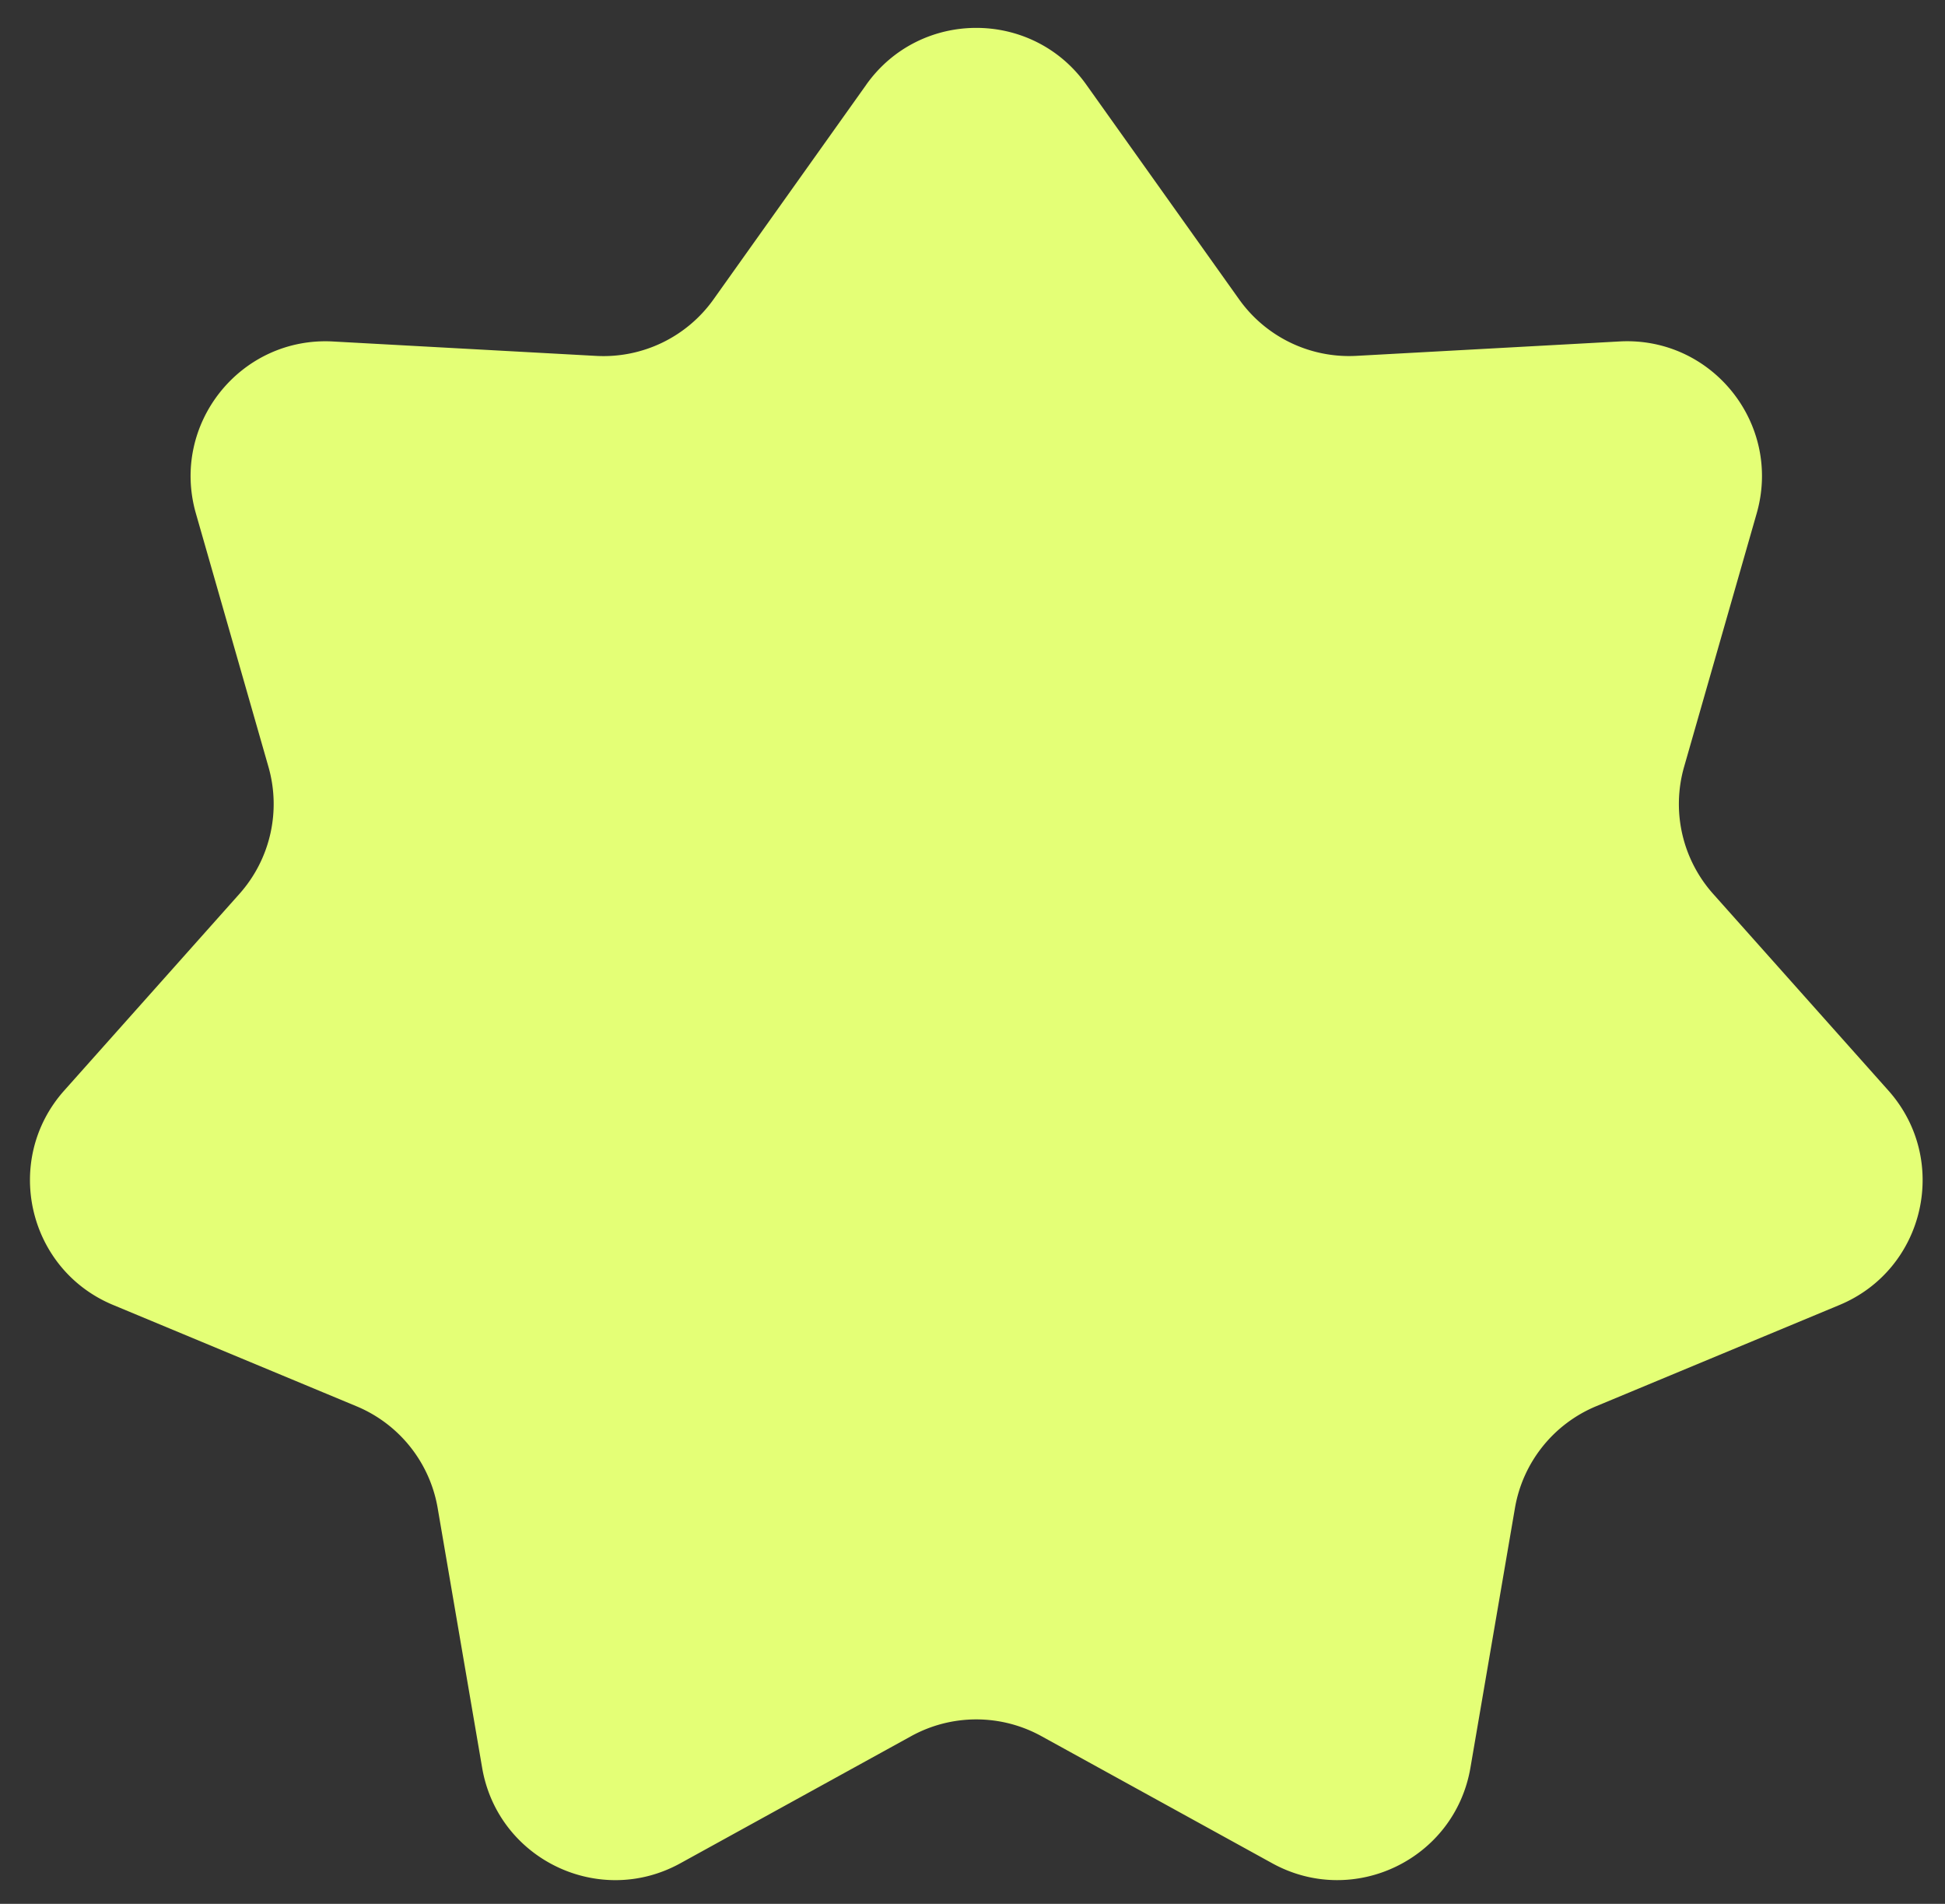
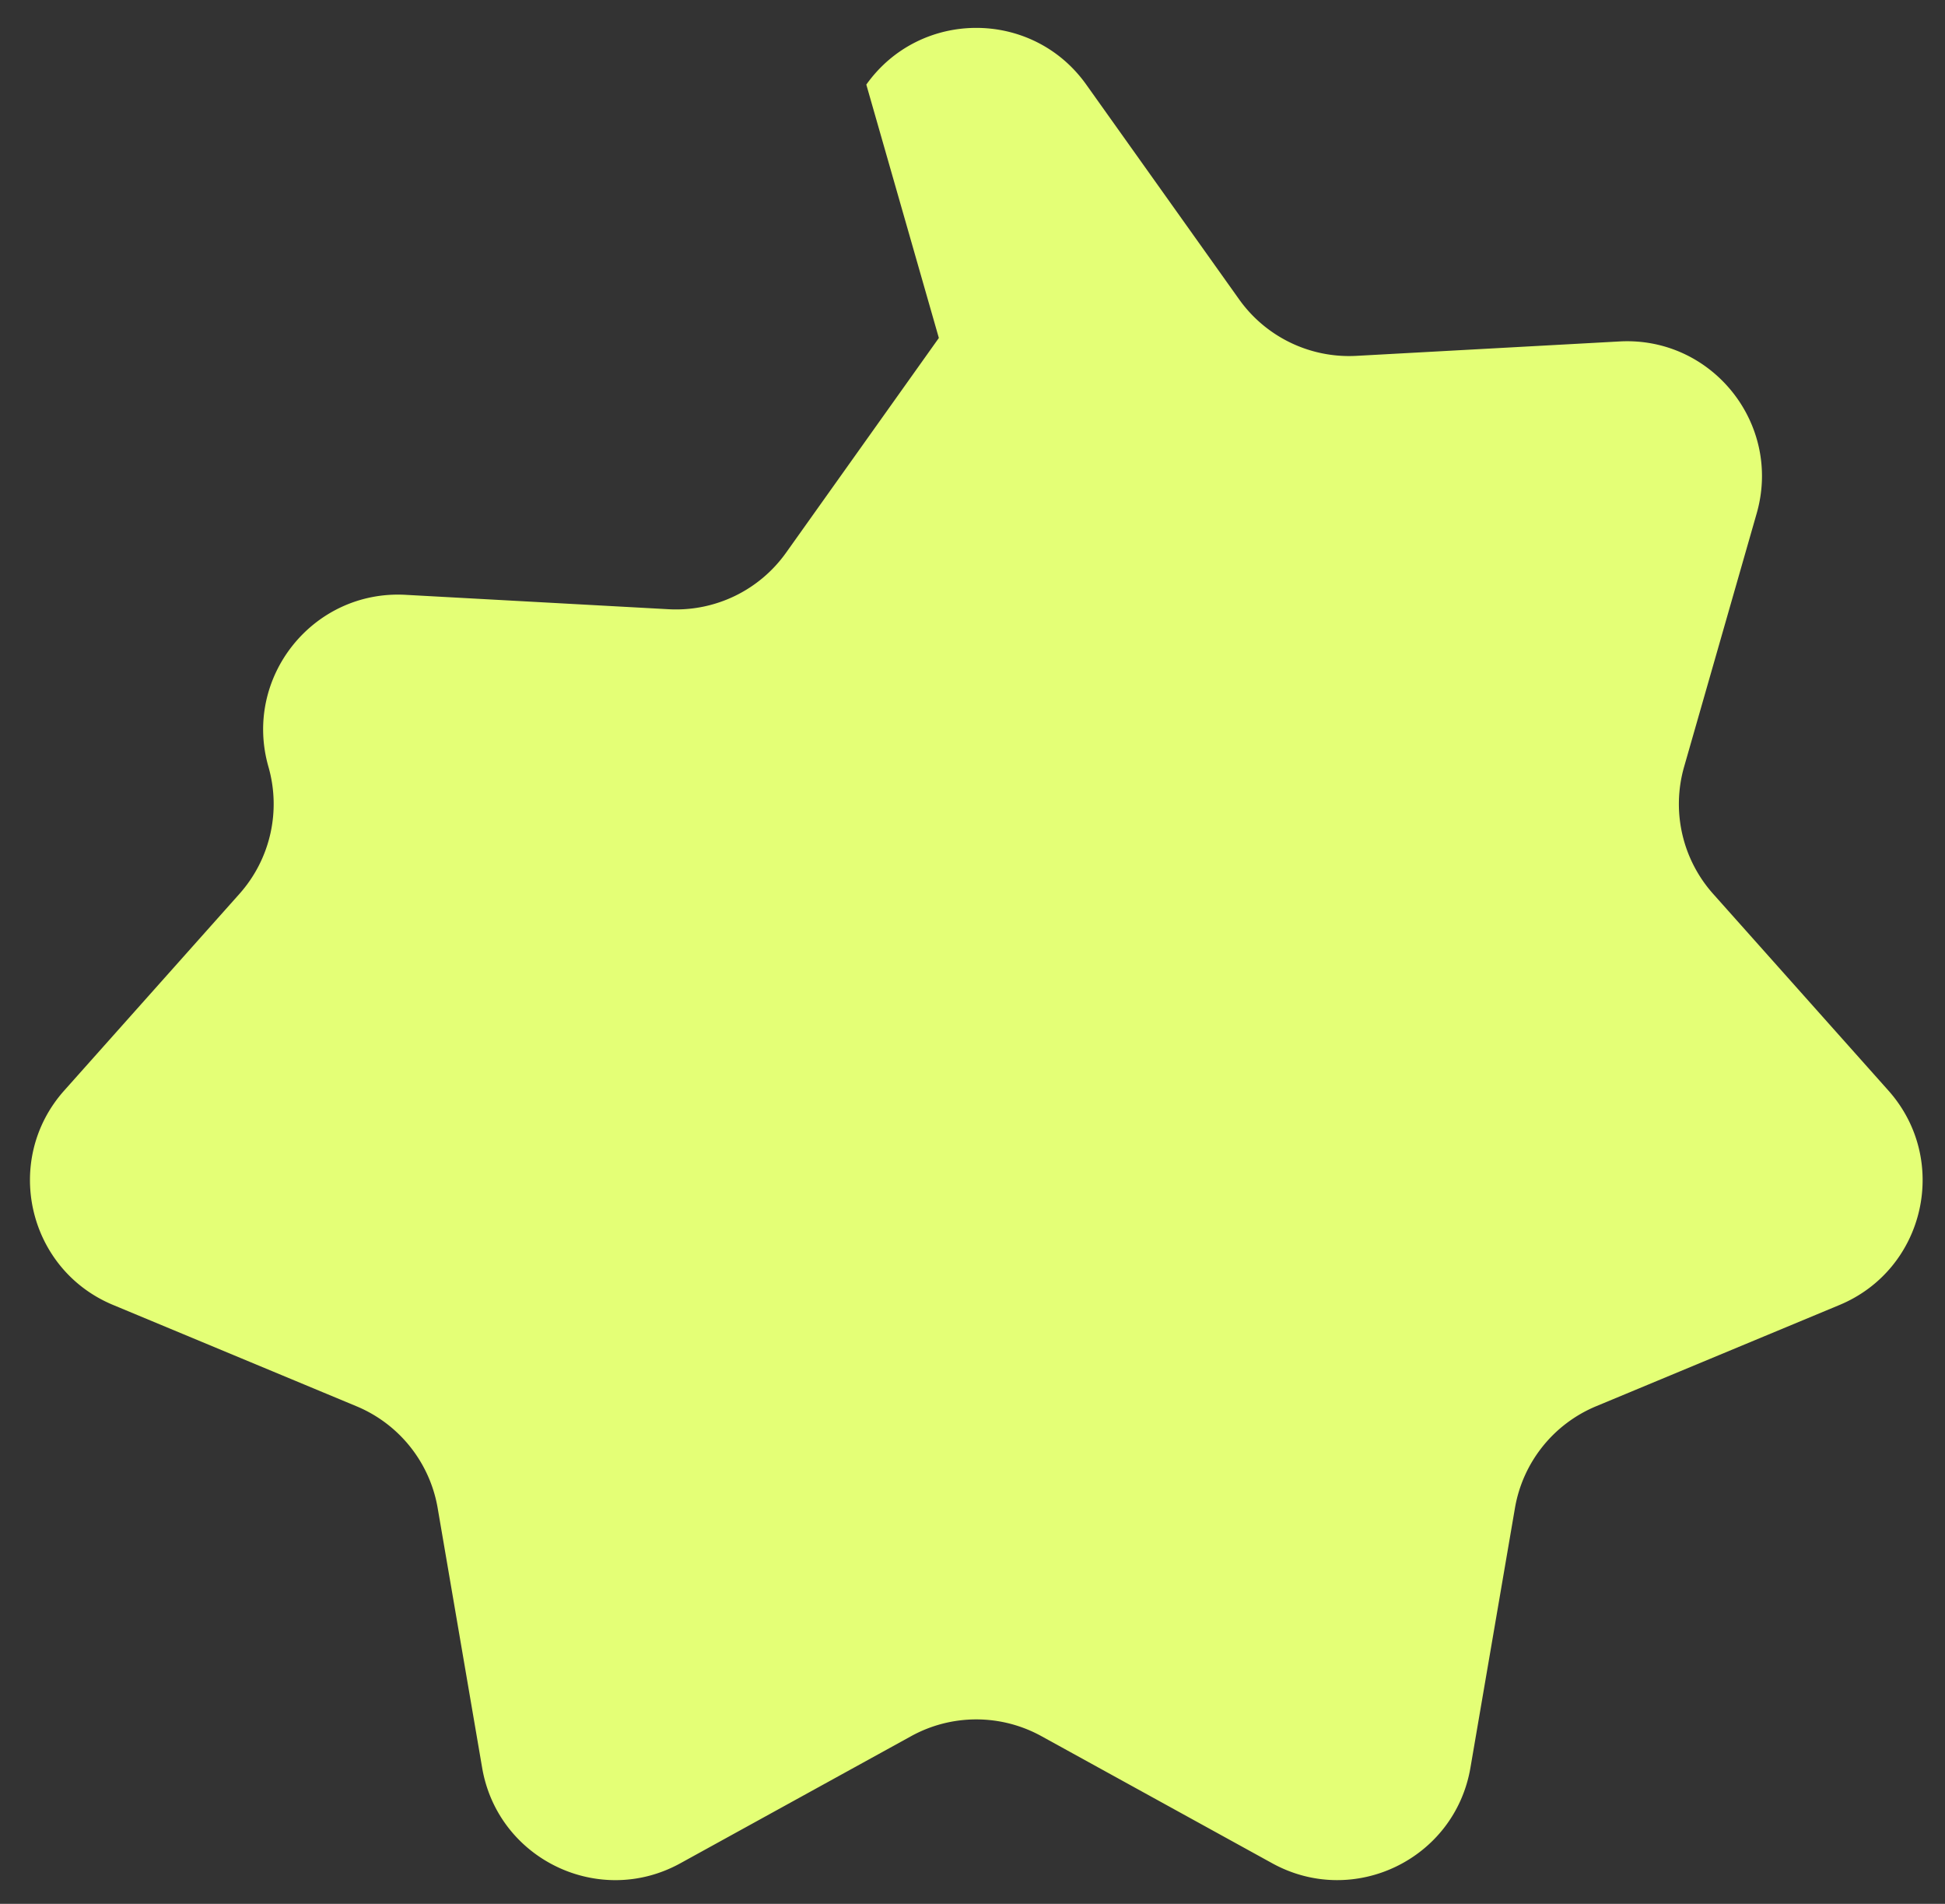
<svg xmlns="http://www.w3.org/2000/svg" width="47" height="46" fill="none">
  <rect width="100%" height="100%" fill="#333333" stroke="none" />
-   <path d="M20.934 2.044c1.3-1.827 4.015-1.827 5.315 0l3.693 5.188a3.262 3.262 0 0 0 2.835 1.366l6.358-.348c2.24-.123 3.932 2 3.314 4.156l-1.753 6.12a3.262 3.262 0 0 0 .7 3.07l4.236 4.753c1.492 1.675.888 4.321-1.183 5.182l-5.879 2.446a3.262 3.262 0 0 0-1.962 2.46l-1.076 6.276c-.38 2.211-2.825 3.389-4.79 2.306l-5.577-3.071a3.262 3.262 0 0 0-3.147 0L16.44 45.02c-1.964 1.082-4.41-.096-4.789-2.307l-1.075-6.276a3.262 3.262 0 0 0-1.963-2.46L2.734 31.53C.664 30.67.06 28.024 1.551 26.35l4.236-4.754a3.262 3.262 0 0 0 .7-3.068l-1.753-6.121c-.618-2.157 1.074-4.279 3.314-4.156l6.358.348a3.262 3.262 0 0 0 2.836-1.366l3.692-5.188z" fill="#E4FF76" />
+   <path d="M20.934 2.044c1.3-1.827 4.015-1.827 5.315 0l3.693 5.188a3.262 3.262 0 0 0 2.835 1.366l6.358-.348c2.24-.123 3.932 2 3.314 4.156l-1.753 6.12a3.262 3.262 0 0 0 .7 3.07l4.236 4.753c1.492 1.675.888 4.321-1.183 5.182l-5.879 2.446a3.262 3.262 0 0 0-1.962 2.46l-1.076 6.276c-.38 2.211-2.825 3.389-4.79 2.306l-5.577-3.071a3.262 3.262 0 0 0-3.147 0L16.44 45.02c-1.964 1.082-4.41-.096-4.789-2.307l-1.075-6.276a3.262 3.262 0 0 0-1.963-2.46L2.734 31.53C.664 30.67.06 28.024 1.551 26.35l4.236-4.754a3.262 3.262 0 0 0 .7-3.068c-.618-2.157 1.074-4.279 3.314-4.156l6.358.348a3.262 3.262 0 0 0 2.836-1.366l3.692-5.188z" fill="#E4FF76" />
</svg>